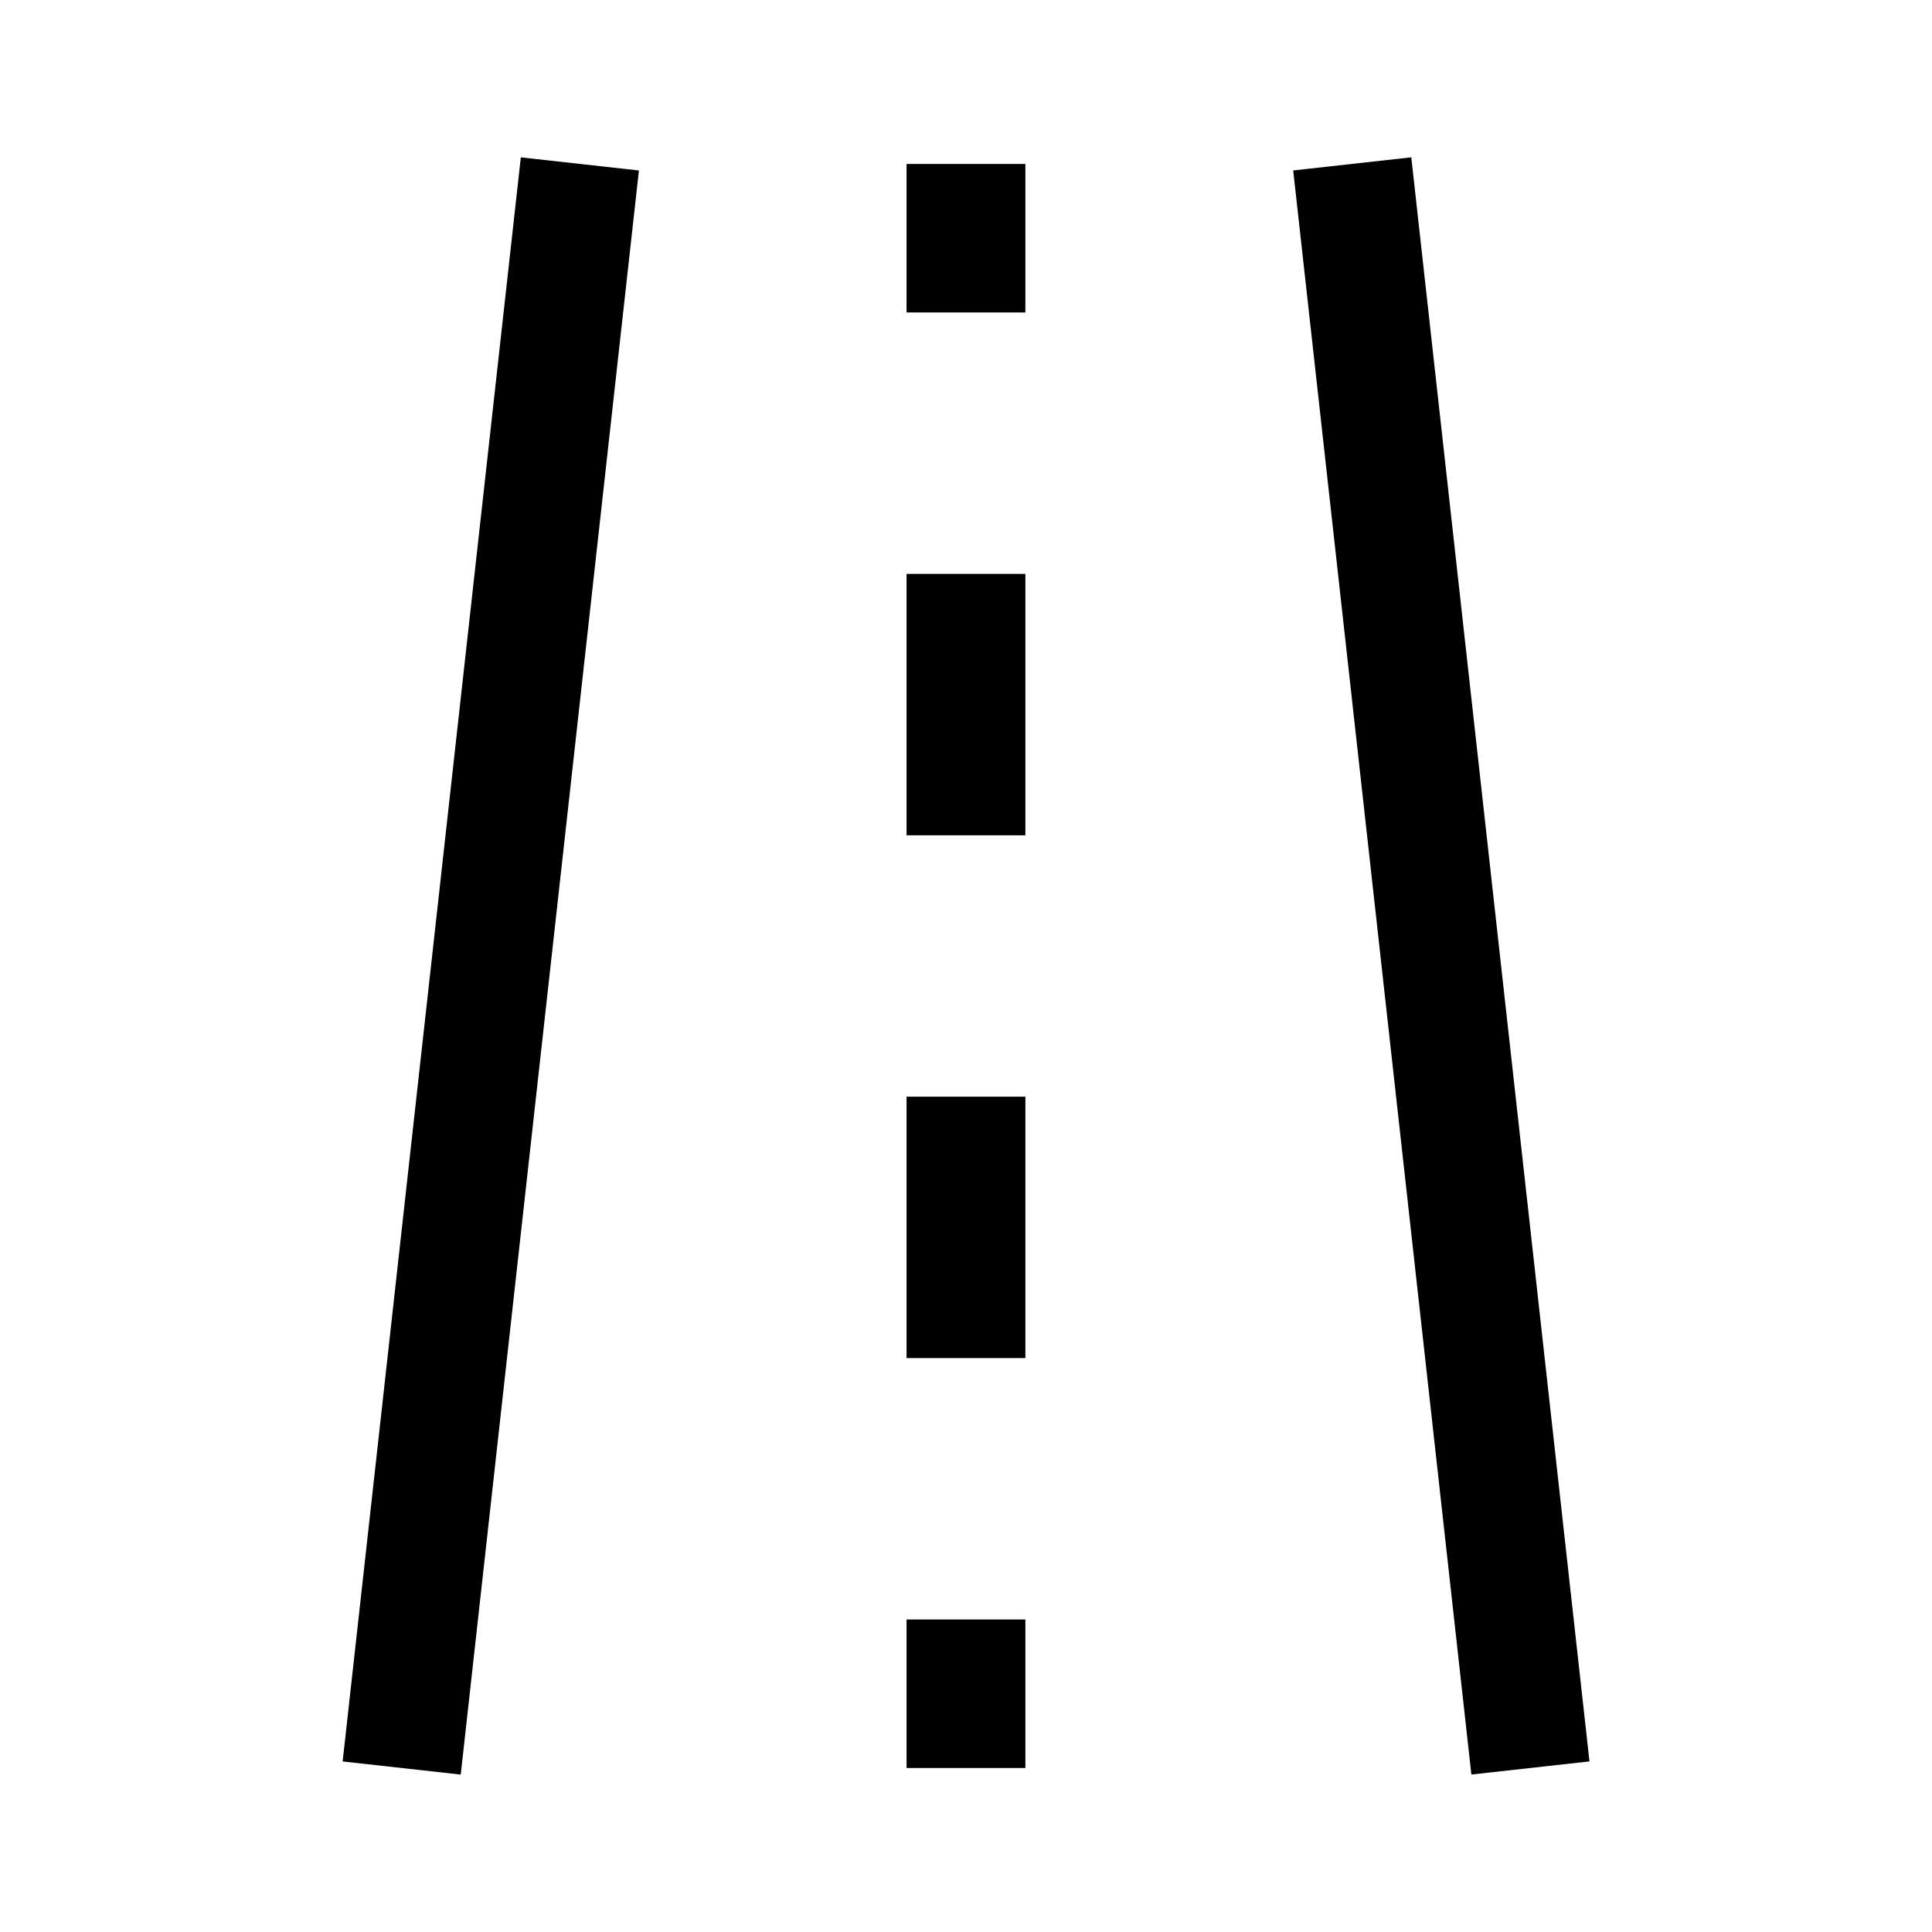
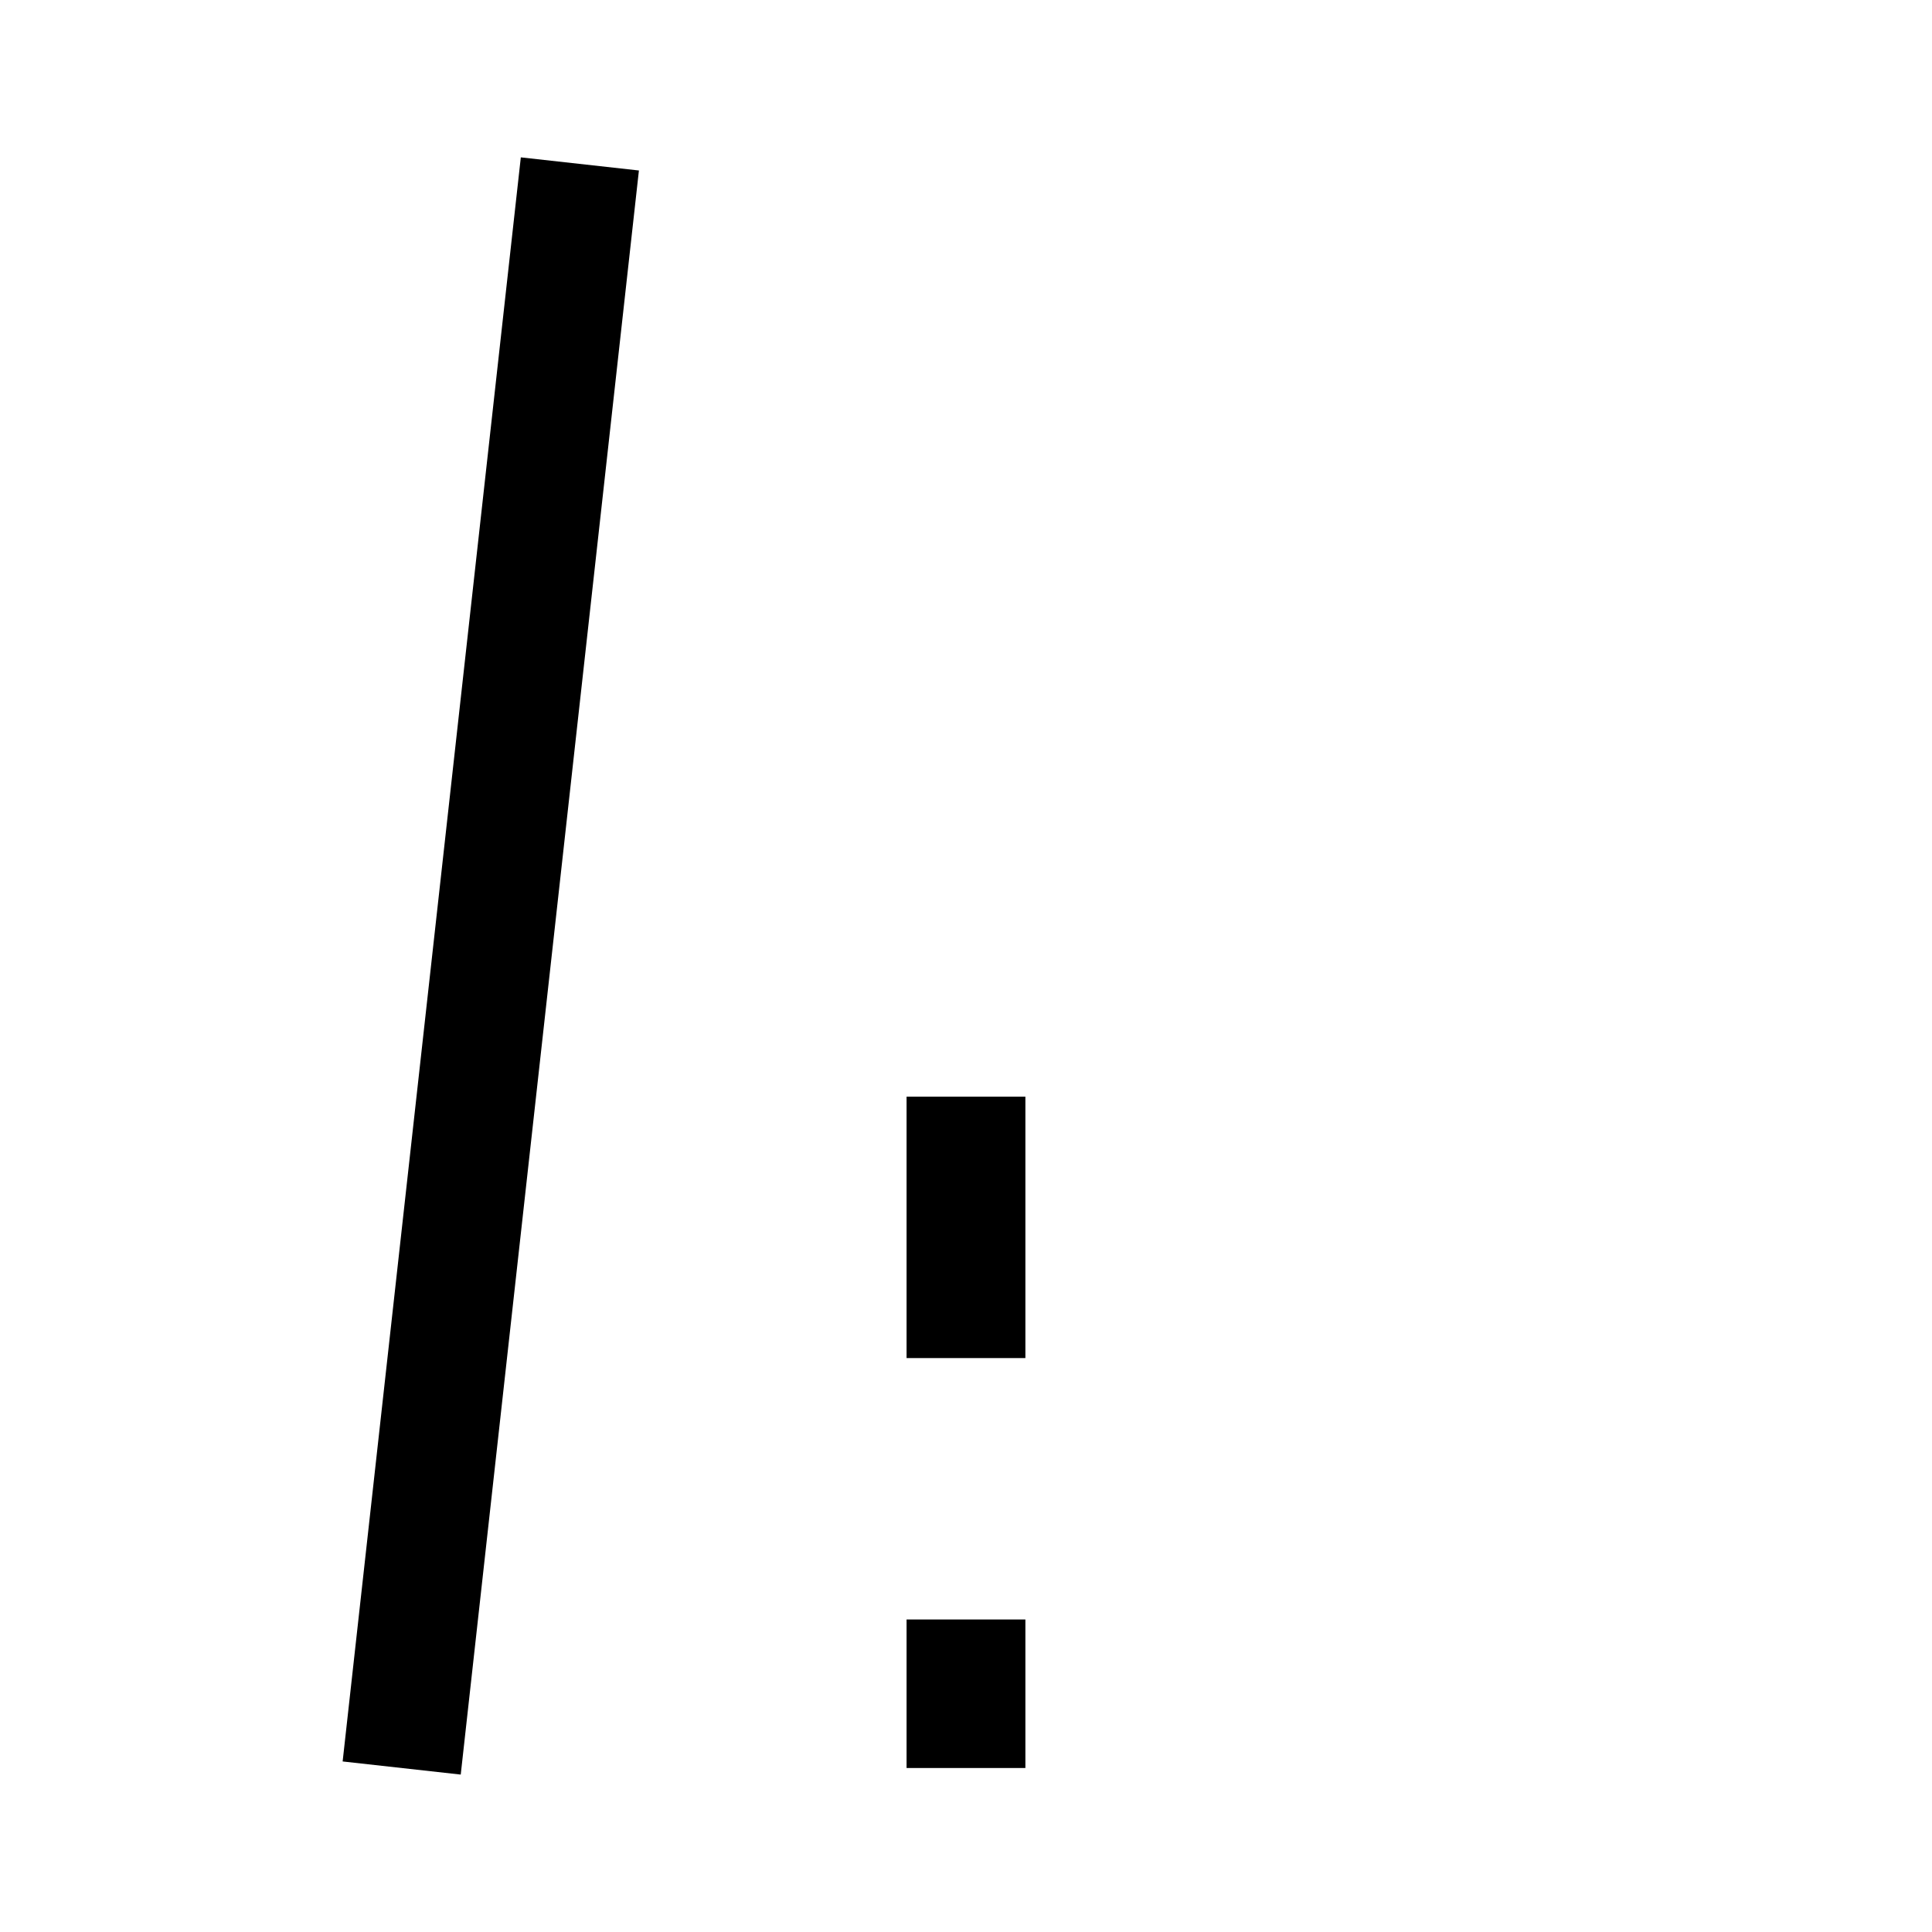
<svg xmlns="http://www.w3.org/2000/svg" fill="#000000" width="800px" height="800px" version="1.1" viewBox="144 144 512 512">
  <g>
-     <path d="m486.71 189.17 31.297-3.477 47.219 425.1-31.297 3.477z" />
-     <path d="m384.25 187.45h31.488v39.359h-31.488z" />
    <path d="m384.25 434.63h31.488v69.273h-31.488z" />
-     <path d="m384.25 296.09h31.488v69.273h-31.488z" />
+     <path d="m384.25 296.09h31.488h-31.488z" />
    <path d="m384.25 573.18h31.488v39.359h-31.488z" />
    <path d="m266.1 614.28-31.297-3.477 47.219-425.1 31.297 3.477z" />
  </g>
</svg>